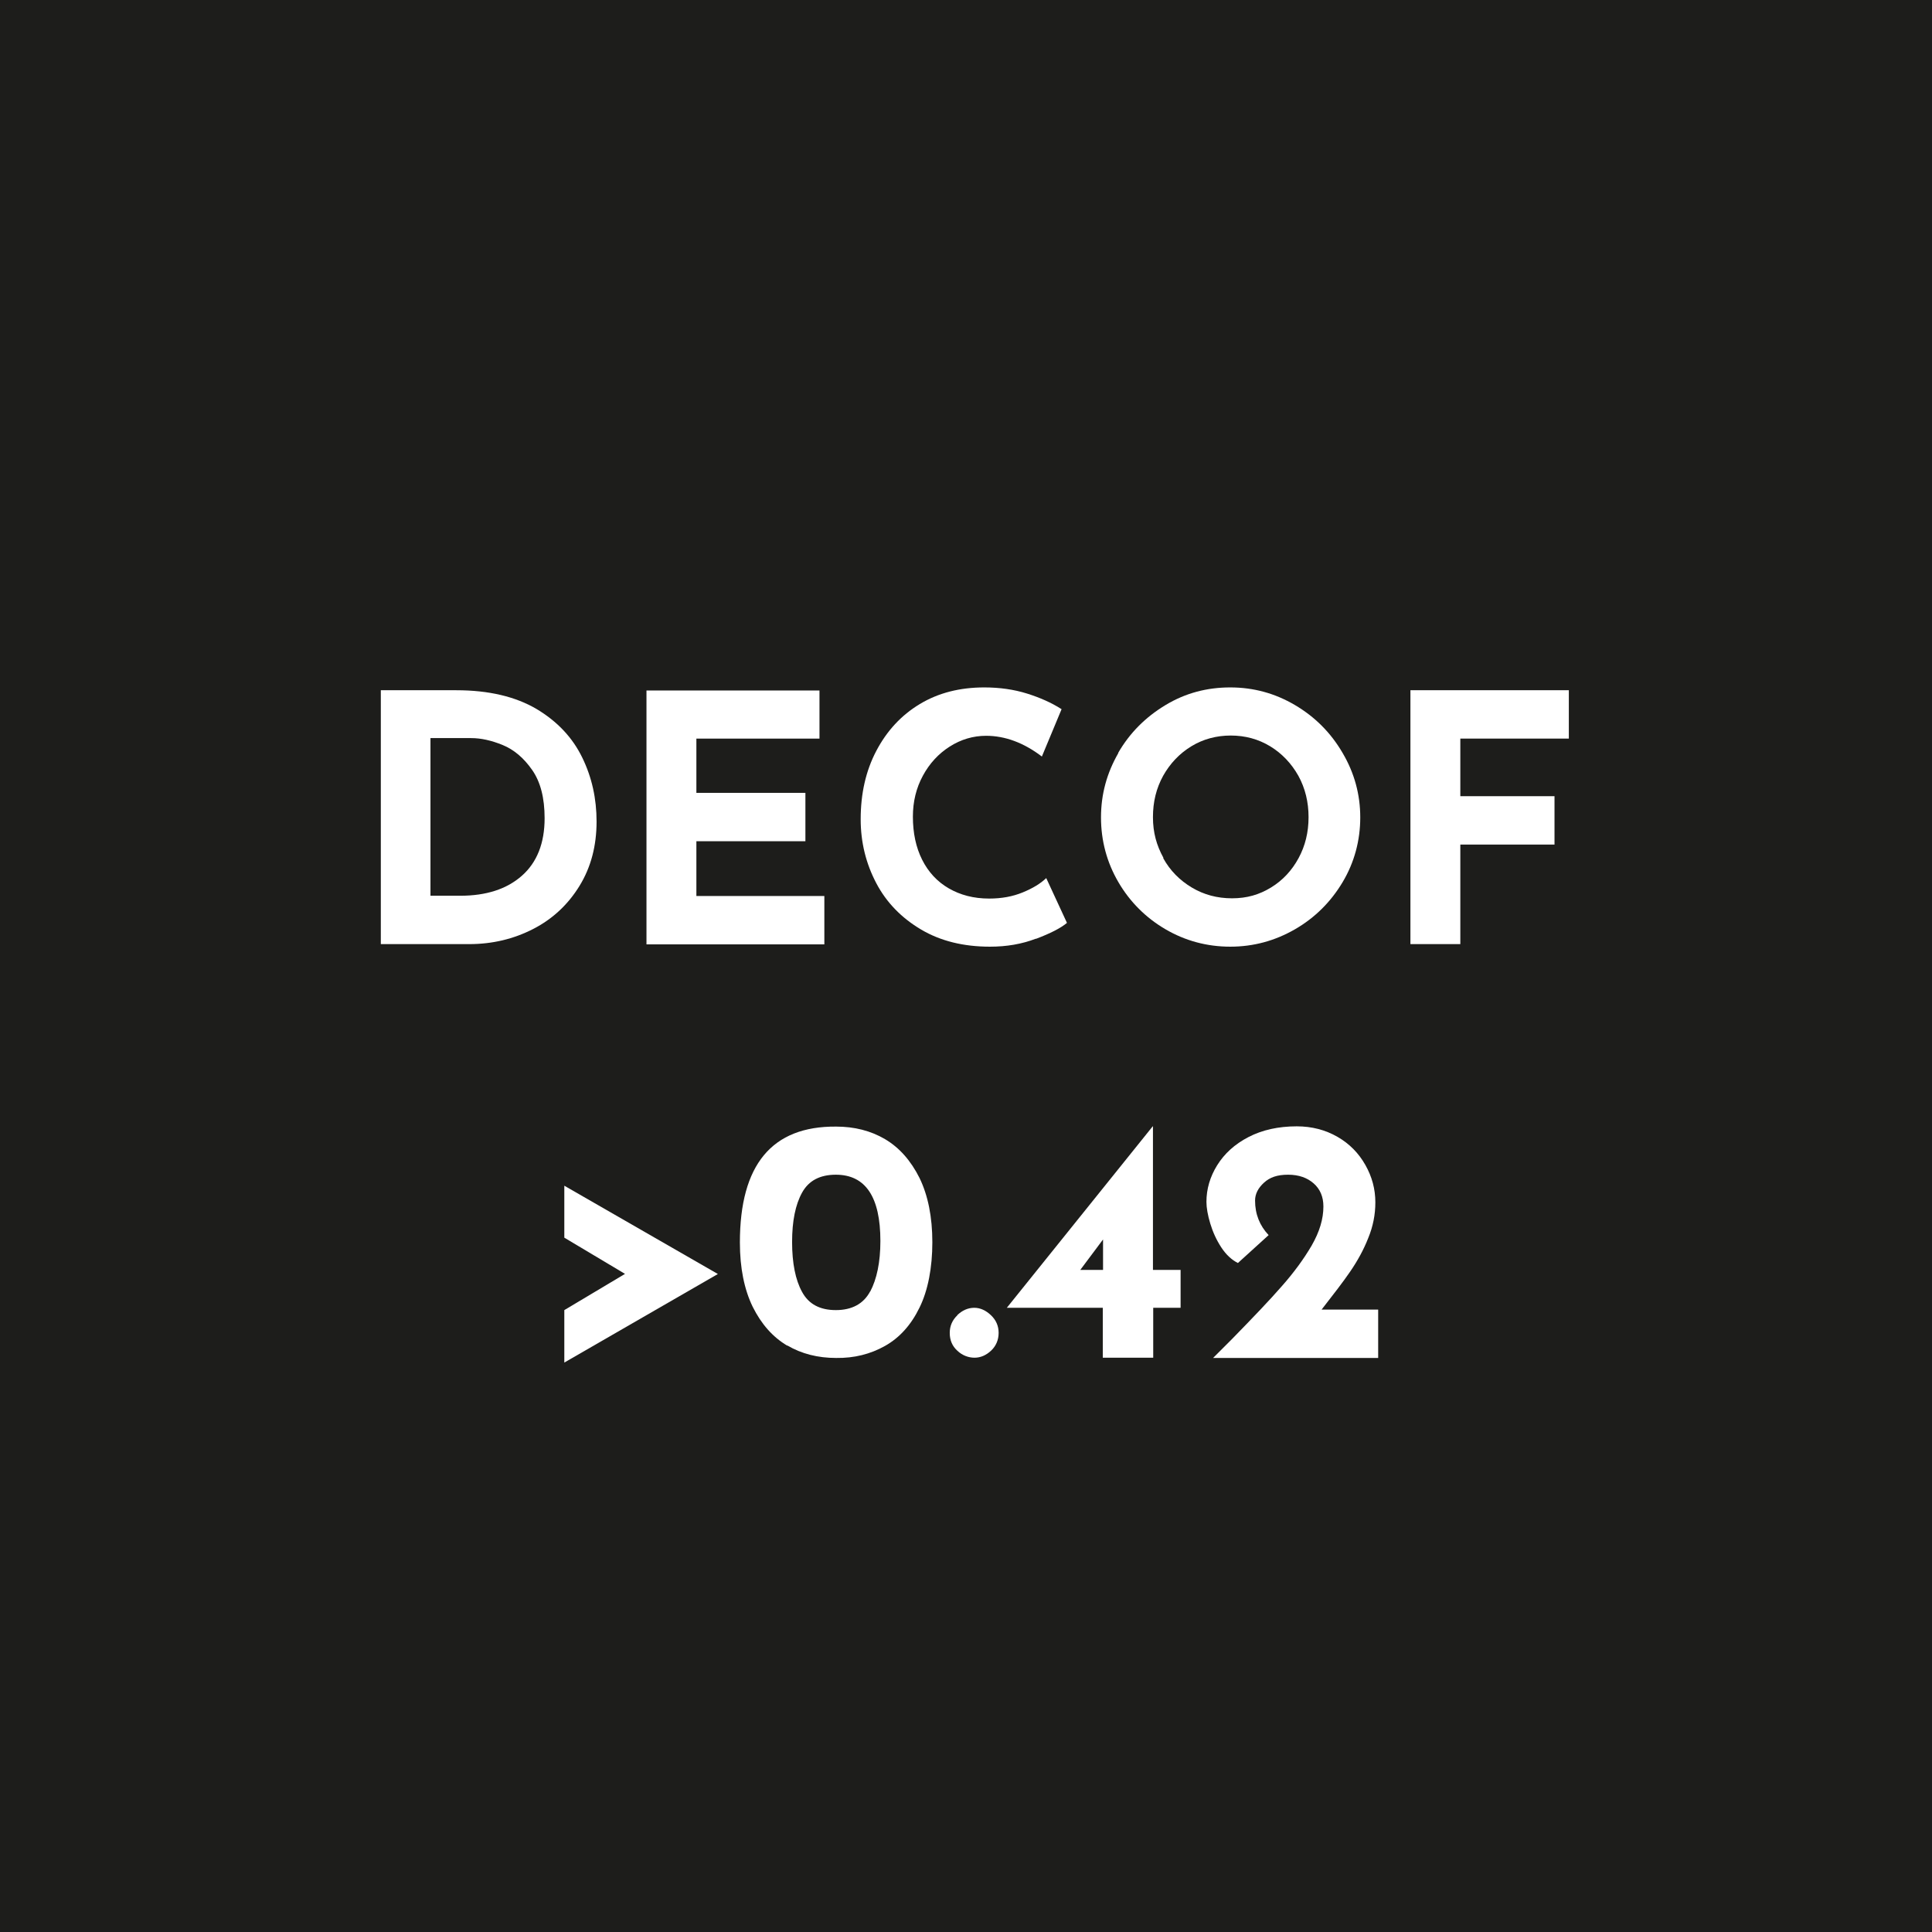
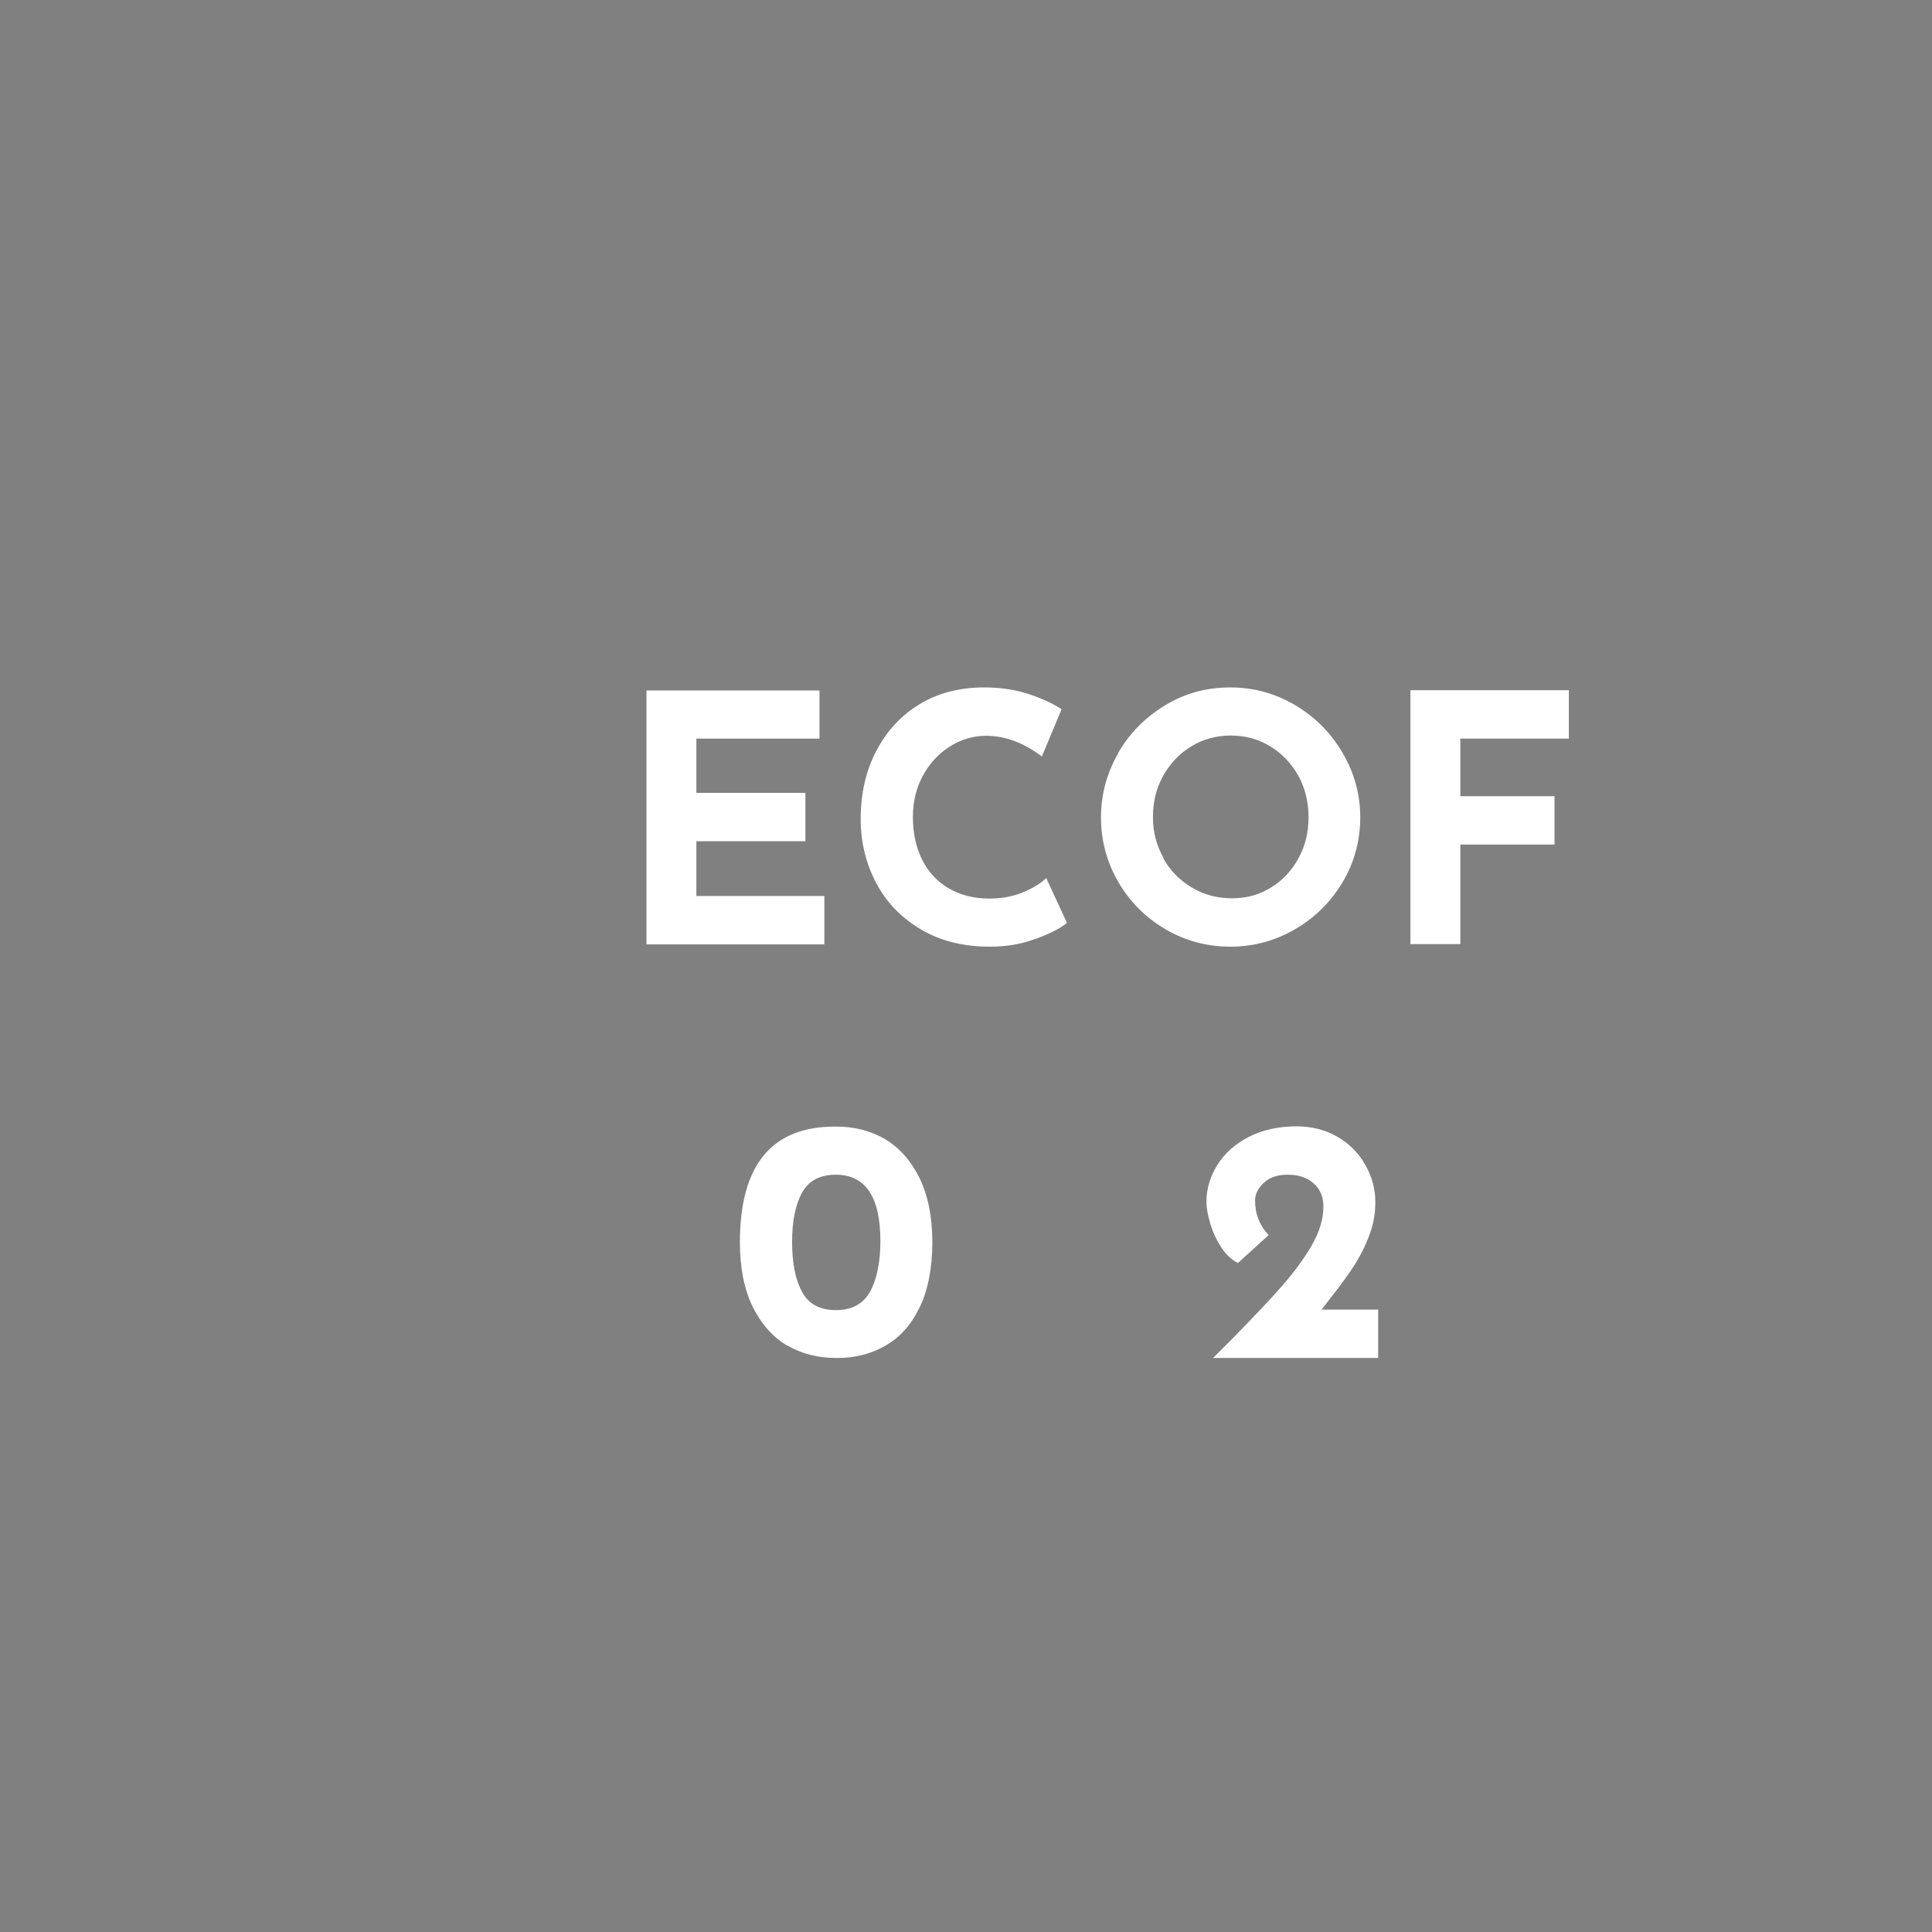
<svg xmlns="http://www.w3.org/2000/svg" id="Capa_1" viewBox="0 0 75.49 75.49">
  <rect x="0" y="0" width="75.49" height="75.49" fill="#808080" stroke="none" />
  <defs>
    <style>.cls-1{fill:#1d1d1b;stroke:#1d1d1b;stroke-linecap:round;stroke-miterlimit:10;}.cls-2{fill:#fff;}</style>
  </defs>
-   <rect class="cls-1" x=".5" y=".5" width="74.49" height="74.49" />
-   <path class="cls-2" d="M14.87,26.97h2.96c1.27,0,2.31.25,3.13.73.82.49,1.41,1.12,1.79,1.9s.56,1.61.56,2.5c0,.95-.22,1.79-.67,2.52s-1.05,1.29-1.81,1.68c-.76.39-1.59.59-2.5.59h-3.45v-9.92ZM17.98,35c1.02,0,1.82-.26,2.41-.78.59-.52.89-1.27.89-2.25,0-.79-.16-1.42-.49-1.89s-.71-.79-1.15-.97c-.44-.18-.85-.27-1.23-.27h-1.59v6.16h1.16Z" />
  <path class="cls-2" d="M32.02,26.97v1.89h-4.81v2.12h4.26v1.89h-4.26v2.14h5v1.89h-6.95v-9.92h6.76Z" />
  <path class="cls-2" d="M40.47,36.68c-.55.21-1.14.31-1.79.31-1.03,0-1.93-.22-2.69-.67-.76-.45-1.35-1.05-1.75-1.81-.4-.76-.61-1.59-.61-2.5,0-1,.2-1.89.61-2.67s.97-1.39,1.7-1.83c.73-.44,1.57-.65,2.52-.65.6,0,1.16.08,1.67.24.51.16.96.36,1.35.61l-.77,1.85c-.71-.54-1.44-.81-2.18-.81-.5,0-.98.14-1.42.42-.44.28-.79.66-1.05,1.14-.26.48-.39,1.01-.39,1.6,0,.64.12,1.2.36,1.68s.59.86,1.04,1.12.97.4,1.58.4c.49,0,.92-.08,1.31-.24.39-.16.69-.34.92-.56l.81,1.75c-.25.21-.65.41-1.2.62Z" />
  <path class="cls-2" d="M43.69,29.42c.45-.78,1.07-1.4,1.85-1.87s1.62-.69,2.53-.69,1.75.23,2.53.69c.78.46,1.4,1.08,1.86,1.87.46.78.69,1.62.69,2.52s-.23,1.76-.69,2.53c-.46.77-1.08,1.39-1.86,1.84-.78.45-1.62.68-2.53.68s-1.76-.23-2.53-.68c-.77-.45-1.39-1.07-1.84-1.84-.45-.77-.68-1.62-.68-2.53s.23-1.74.68-2.52ZM45.45,33.53c.27.49.65.87,1.12,1.15s.99.42,1.57.42,1.06-.14,1.52-.42c.46-.28.82-.67,1.08-1.15s.39-1.01.39-1.6-.13-1.13-.4-1.62c-.27-.48-.64-.87-1.1-1.15-.46-.28-.98-.42-1.54-.42s-1.08.14-1.54.42c-.46.28-.83.67-1.1,1.15-.27.49-.4,1.02-.4,1.62s.14,1.1.41,1.59Z" />
  <path class="cls-2" d="M61.3,26.97v1.89h-4.24v2.25h3.68v1.89h-3.68v3.89h-1.95v-9.92h6.2Z" />
-   <path class="cls-2" d="M24.43,49.78l-2.38-1.42v-2.03l6,3.45-6,3.46v-2.05l2.38-1.42Z" />
  <path class="cls-2" d="M30.76,52.58c-.57-.34-1.01-.84-1.35-1.52-.33-.68-.5-1.52-.5-2.51,0-3.04,1.25-4.55,3.76-4.53.71,0,1.35.16,1.91.49s1.01.84,1.35,1.52c.33.68.5,1.52.5,2.51s-.17,1.88-.5,2.55c-.33.68-.78,1.18-1.35,1.5s-1.2.48-1.91.47c-.71,0-1.35-.16-1.91-.49ZM34,50.47c.26-.49.4-1.15.4-1.98,0-1.72-.58-2.59-1.74-2.59-.62,0-1.06.23-1.32.7-.26.47-.39,1.11-.39,1.93s.13,1.48.39,1.95c.26.48.7.71,1.32.71s1.08-.24,1.34-.73Z" />
-   <path class="cls-2" d="M37.4,51.39c.2-.19.42-.29.67-.29.23,0,.45.1.65.29.2.19.3.42.3.69s-.1.51-.29.69c-.19.18-.41.28-.65.28s-.48-.09-.67-.27c-.2-.18-.3-.41-.3-.7,0-.27.1-.5.3-.69Z" />
-   <path class="cls-2" d="M46.13,49.62v1.48h-1.07v1.95h-1.97v-1.95h-3.75s5.7-7.09,5.7-7.09h.01v5.61h1.07ZM43.1,49.62v-1.19l-.89,1.19h.89Z" />
  <path class="cls-2" d="M53.85,51.17v1.89h-6.45l.73-.73c.84-.86,1.5-1.55,1.96-2.08.46-.52.85-1.05,1.16-1.58.31-.54.46-1.04.46-1.53,0-.38-.13-.68-.38-.9-.25-.22-.58-.34-1-.34s-.71.1-.94.31c-.23.21-.35.44-.35.7,0,.53.18.98.53,1.35l-1.2,1.09c-.24-.12-.46-.32-.65-.61-.19-.29-.33-.6-.43-.93-.1-.33-.15-.62-.15-.85,0-.5.14-.98.42-1.43.28-.45.68-.82,1.22-1.1.54-.28,1.17-.42,1.89-.42.59,0,1.12.14,1.59.41.47.27.83.64,1.09,1.1s.39.94.39,1.46c0,.48-.09.94-.28,1.4-.18.46-.42.89-.7,1.3-.28.41-.66.9-1.12,1.49h2.21Z" />
</svg>